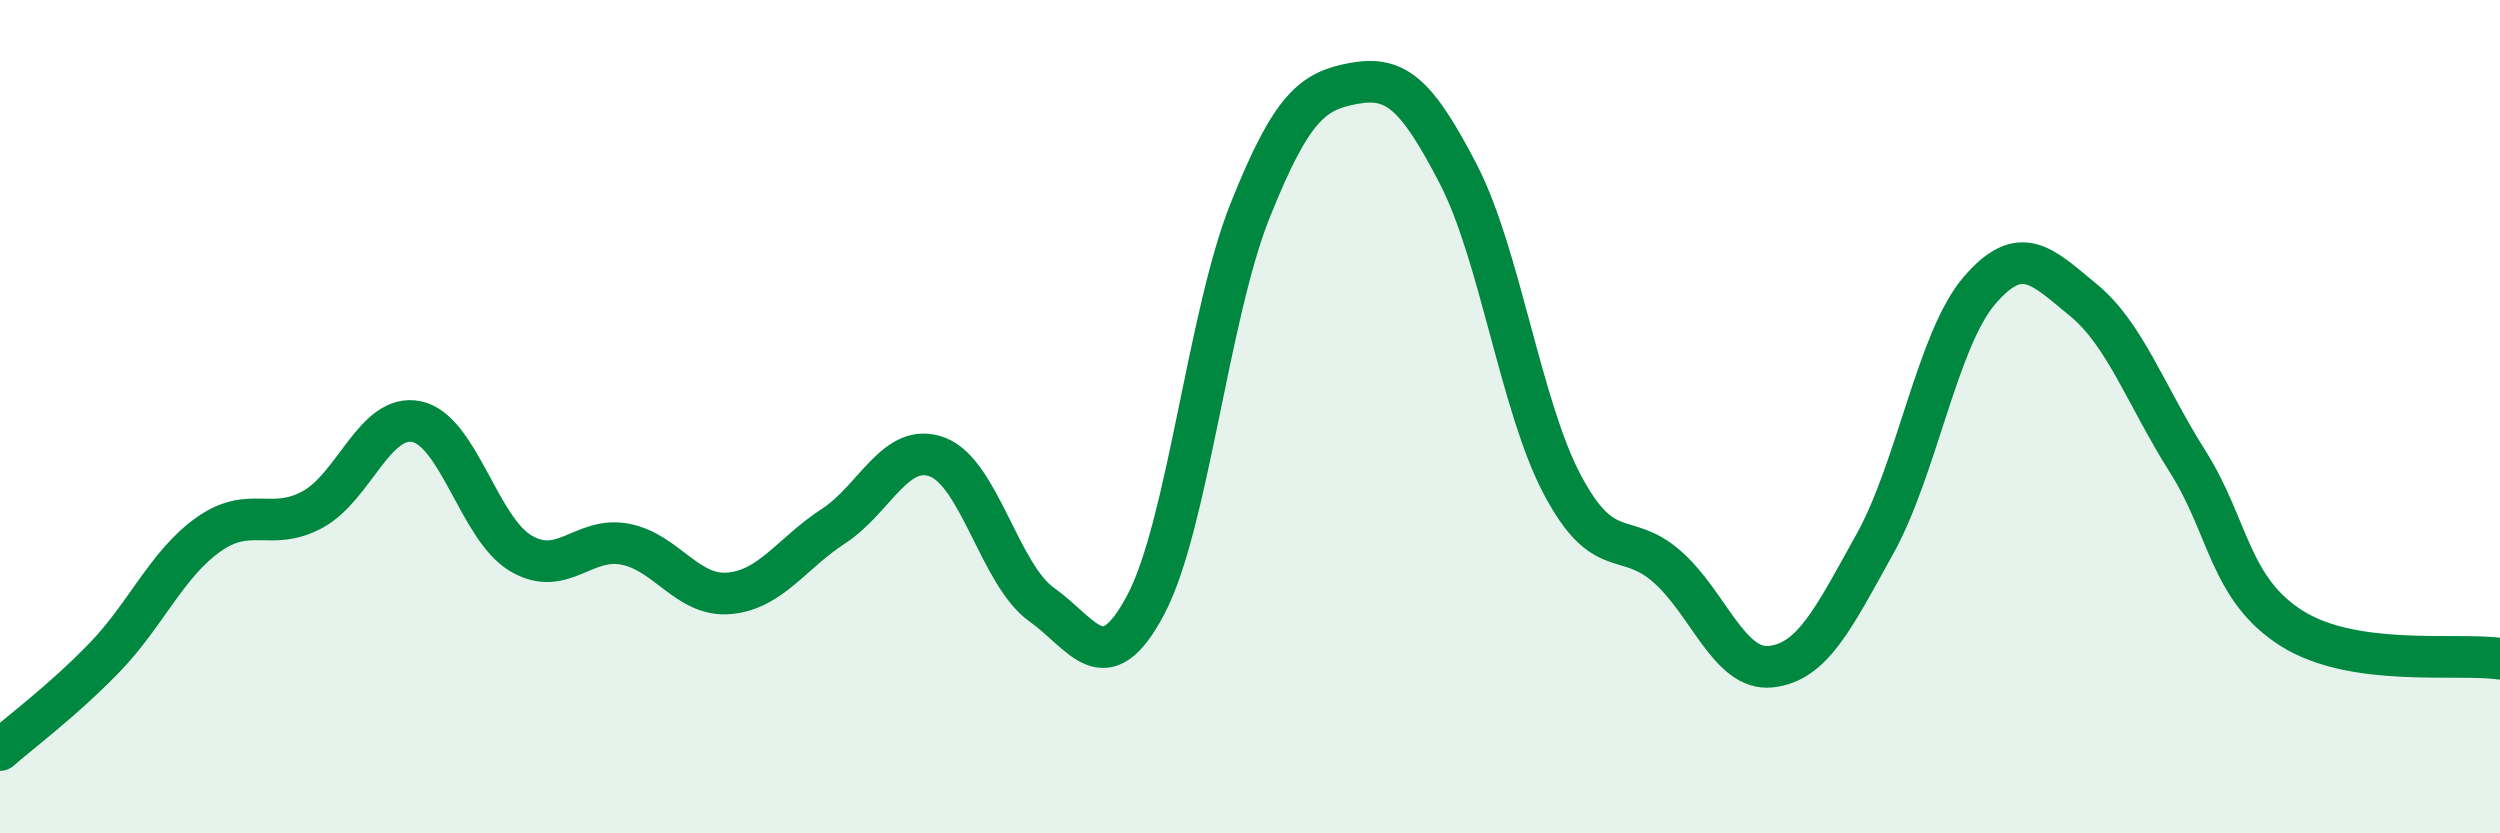
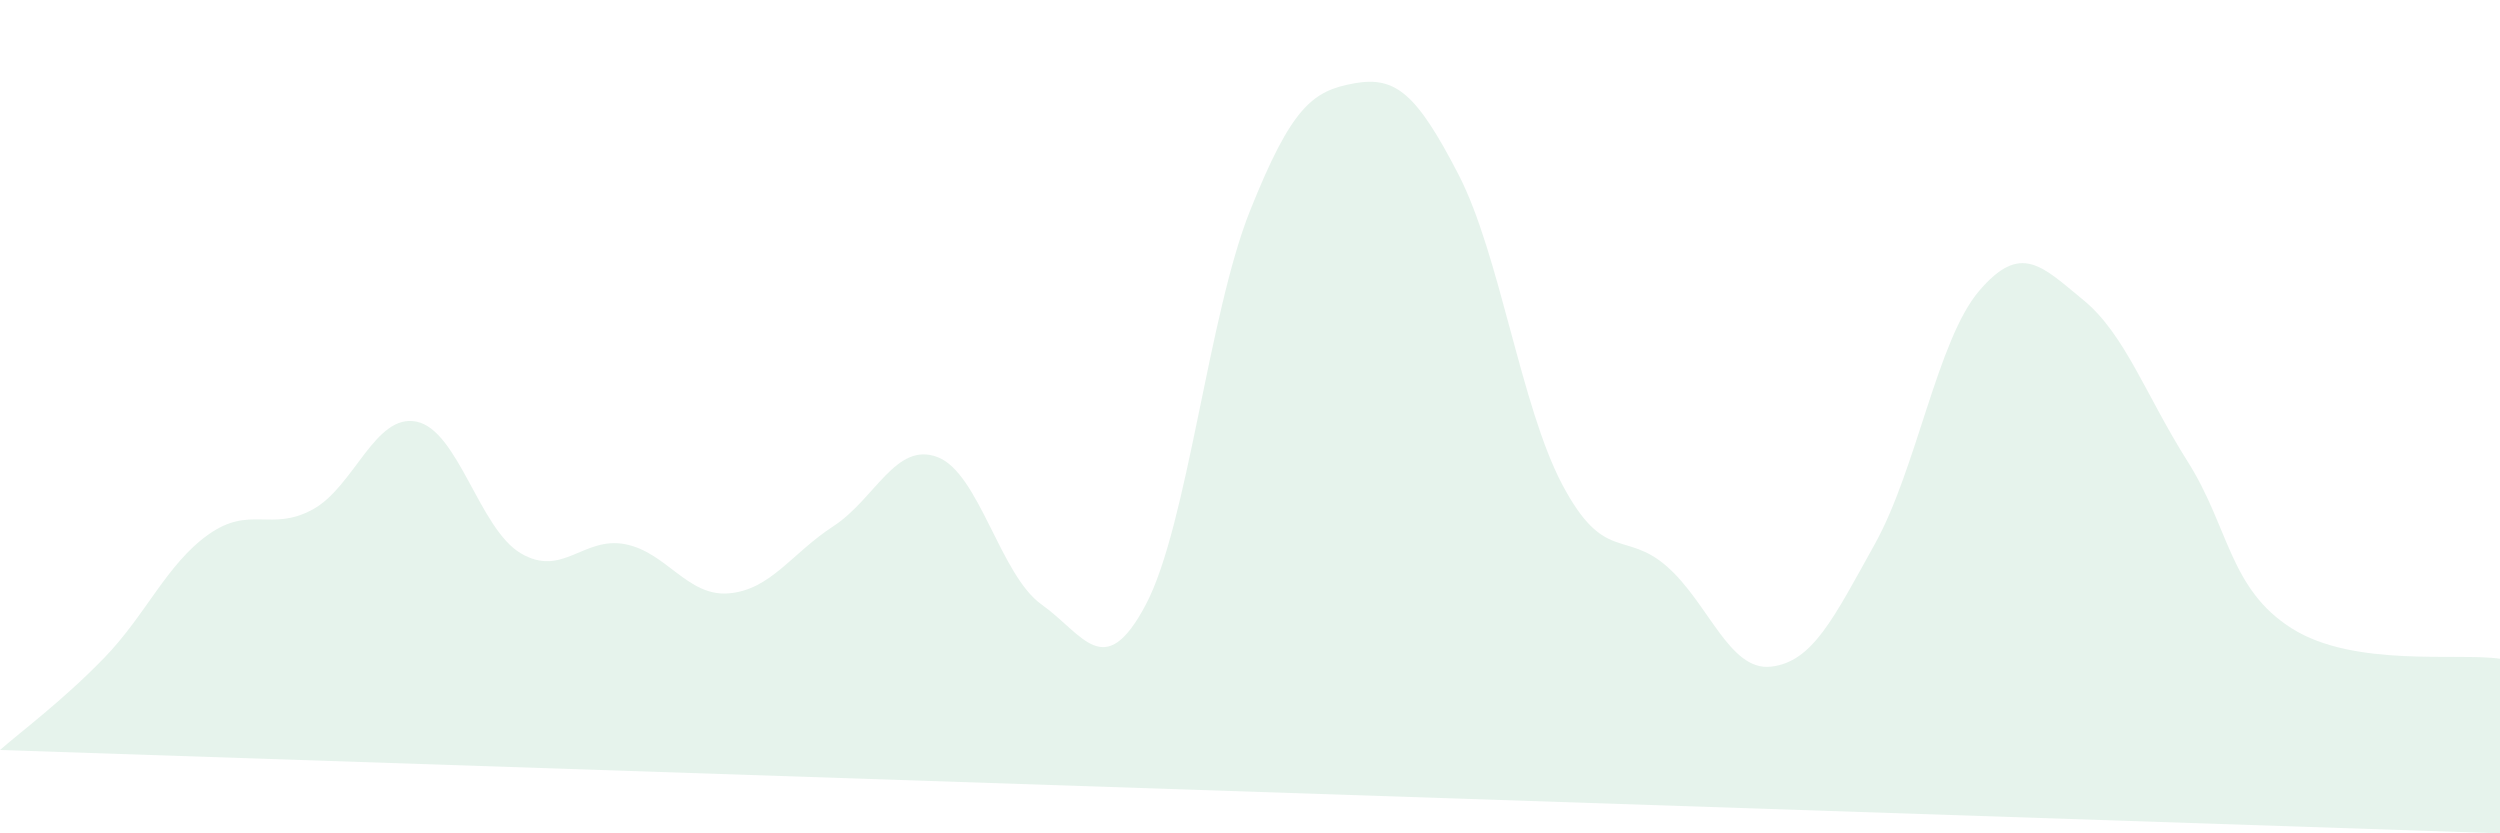
<svg xmlns="http://www.w3.org/2000/svg" width="60" height="20" viewBox="0 0 60 20">
-   <path d="M 0,18 C 0.5,17.56 1.5,16.82 2.5,15.79 C 3.5,14.76 4,13.54 5,12.83 C 6,12.12 6.5,12.77 7.5,12.23 C 8.5,11.69 9,9.91 10,10.12 C 11,10.33 11.5,12.69 12.5,13.28 C 13.5,13.87 14,12.87 15,13.06 C 16,13.25 16.5,14.33 17.5,14.24 C 18.5,14.15 19,13.28 20,12.63 C 21,11.98 21.5,10.59 22.5,10.97 C 23.5,11.35 24,13.8 25,14.51 C 26,15.22 26.5,16.4 27.5,14.51 C 28.5,12.62 29,7.56 30,5.06 C 31,2.56 31.5,2.18 32.5,2 C 33.5,1.82 34,2.25 35,4.18 C 36,6.11 36.5,9.76 37.5,11.64 C 38.5,13.52 39,12.72 40,13.59 C 41,14.46 41.5,16.11 42.5,16 C 43.5,15.89 44,14.85 45,13.05 C 46,11.25 46.5,8.15 47.5,6.98 C 48.5,5.81 49,6.38 50,7.2 C 51,8.02 51.5,9.49 52.5,11.07 C 53.5,12.65 53.5,14.13 55,15.08 C 56.5,16.03 59,15.66 60,15.81L60 20L0 20Z" fill="#008740" opacity="0.1" stroke-linecap="round" stroke-linejoin="round" />
-   <path d="M 0,18 C 0.5,17.56 1.5,16.82 2.5,15.79 C 3.5,14.76 4,13.54 5,12.83 C 6,12.12 6.5,12.77 7.5,12.23 C 8.5,11.69 9,9.91 10,10.12 C 11,10.33 11.5,12.69 12.5,13.28 C 13.5,13.87 14,12.87 15,13.06 C 16,13.25 16.5,14.33 17.5,14.24 C 18.5,14.15 19,13.28 20,12.63 C 21,11.98 21.5,10.59 22.5,10.97 C 23.5,11.35 24,13.8 25,14.51 C 26,15.22 26.5,16.4 27.5,14.51 C 28.5,12.62 29,7.56 30,5.06 C 31,2.56 31.5,2.18 32.5,2 C 33.5,1.82 34,2.25 35,4.18 C 36,6.11 36.5,9.76 37.5,11.64 C 38.5,13.52 39,12.72 40,13.59 C 41,14.46 41.5,16.11 42.5,16 C 43.5,15.89 44,14.85 45,13.05 C 46,11.25 46.5,8.15 47.5,6.98 C 48.5,5.81 49,6.38 50,7.2 C 51,8.02 51.5,9.49 52.5,11.07 C 53.5,12.65 53.5,14.13 55,15.08 C 56.5,16.03 59,15.66 60,15.81" stroke="#008740" stroke-width="1" fill="none" stroke-linecap="round" stroke-linejoin="round" />
+   <path d="M 0,18 C 0.5,17.56 1.5,16.82 2.5,15.79 C 3.5,14.76 4,13.54 5,12.83 C 6,12.12 6.5,12.77 7.5,12.23 C 8.5,11.69 9,9.91 10,10.12 C 11,10.33 11.5,12.69 12.5,13.28 C 13.5,13.87 14,12.87 15,13.06 C 16,13.25 16.5,14.33 17.5,14.24 C 18.5,14.15 19,13.28 20,12.63 C 21,11.98 21.5,10.59 22.5,10.97 C 23.5,11.35 24,13.8 25,14.51 C 26,15.22 26.5,16.4 27.5,14.51 C 28.5,12.62 29,7.56 30,5.06 C 31,2.56 31.5,2.18 32.5,2 C 33.5,1.82 34,2.25 35,4.18 C 36,6.11 36.5,9.76 37.5,11.64 C 38.5,13.52 39,12.72 40,13.59 C 41,14.46 41.5,16.11 42.5,16 C 43.5,15.89 44,14.85 45,13.05 C 46,11.25 46.5,8.15 47.5,6.98 C 48.5,5.81 49,6.38 50,7.2 C 51,8.02 51.5,9.49 52.5,11.07 C 53.5,12.65 53.5,14.13 55,15.08 C 56.5,16.03 59,15.66 60,15.81L60 20Z" fill="#008740" opacity="0.1" stroke-linecap="round" stroke-linejoin="round" />
</svg>